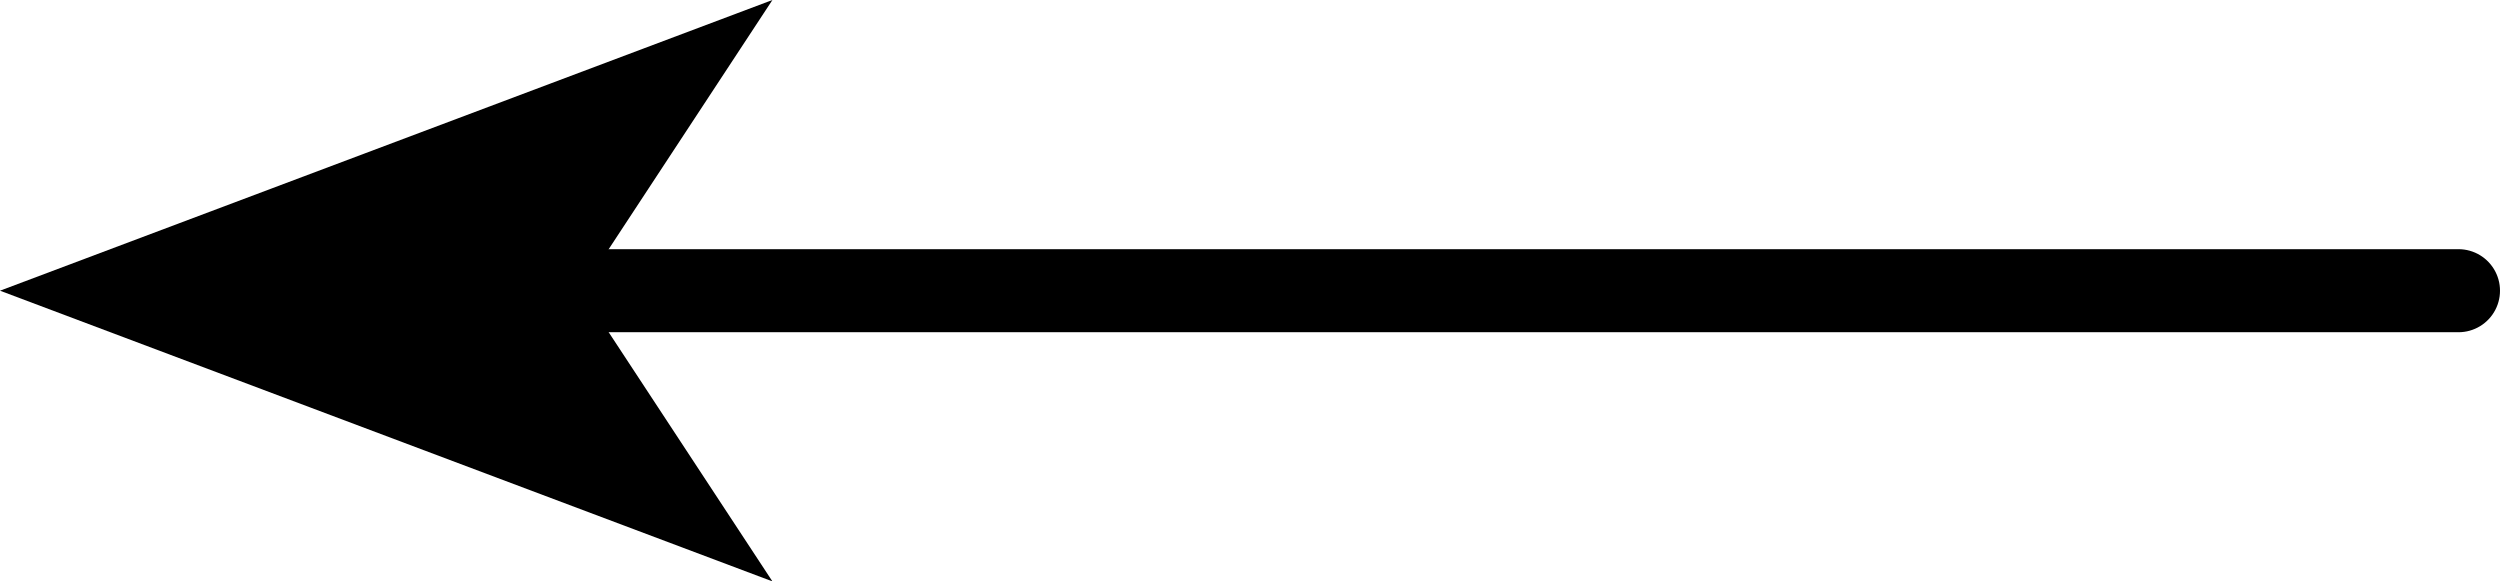
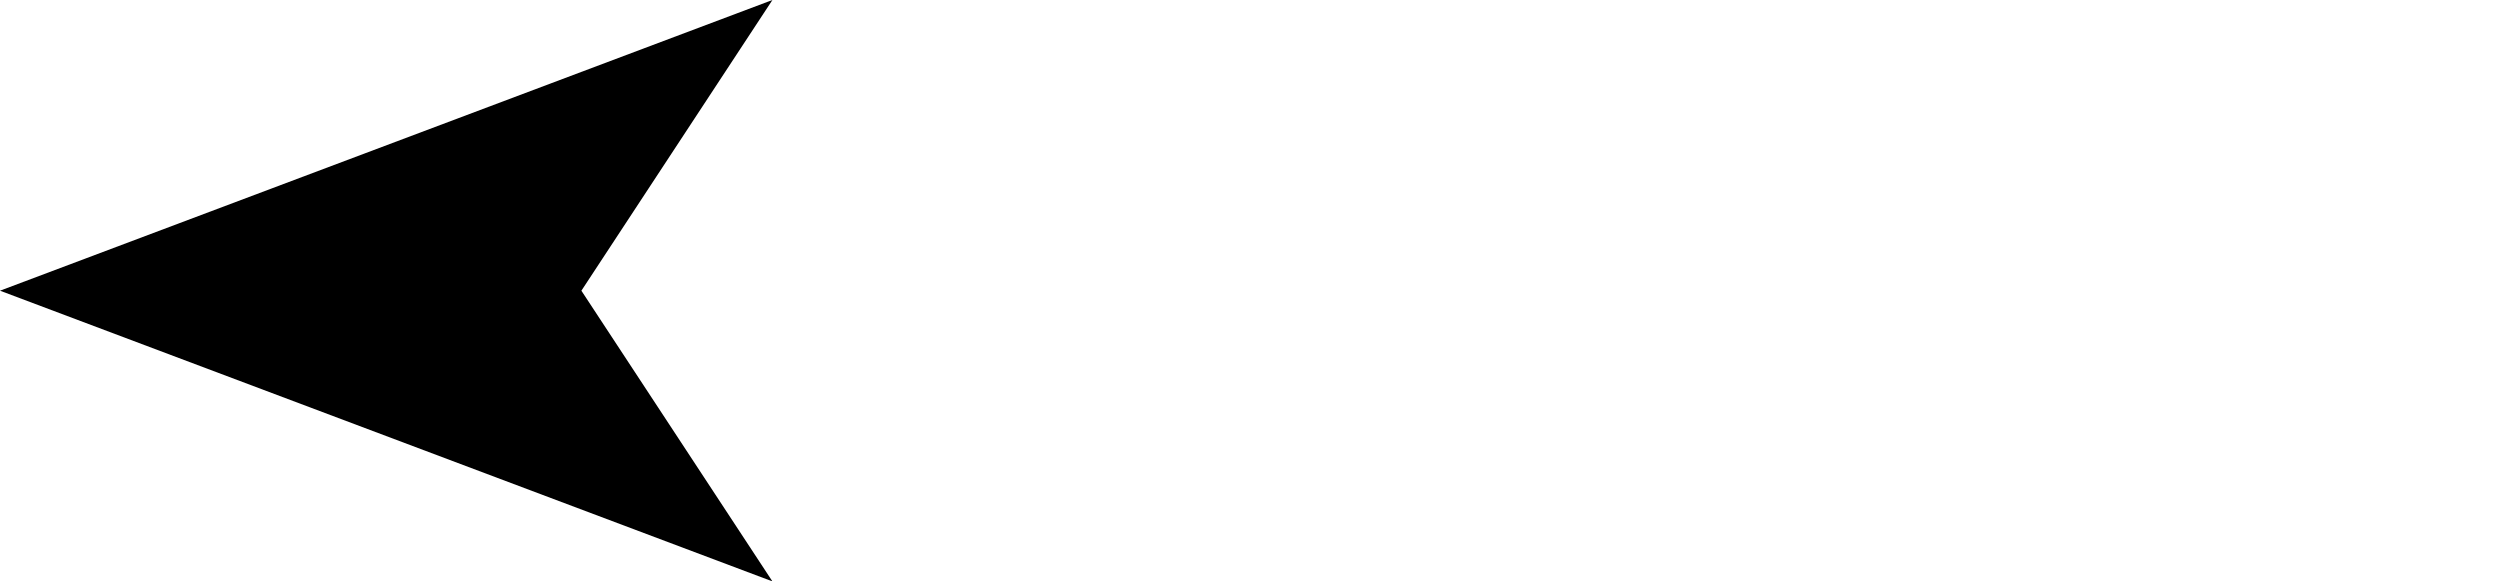
<svg xmlns="http://www.w3.org/2000/svg" height="3.5px" width="15.05px">
  <g transform="matrix(1.0, 0.0, 0.0, 1.0, 254.5, -27.6)">
-     <path d="M-239.7 29.35 L-251.0 29.35" fill="none" stroke="#000000" stroke-linecap="round" stroke-linejoin="round" stroke-width="0.5" />
    <path d="M-251.0 29.35 L-249.85 31.1 -254.5 29.35 -249.85 27.6 -251.0 29.35" fill="#000000" fill-rule="evenodd" stroke="none" />
  </g>
</svg>